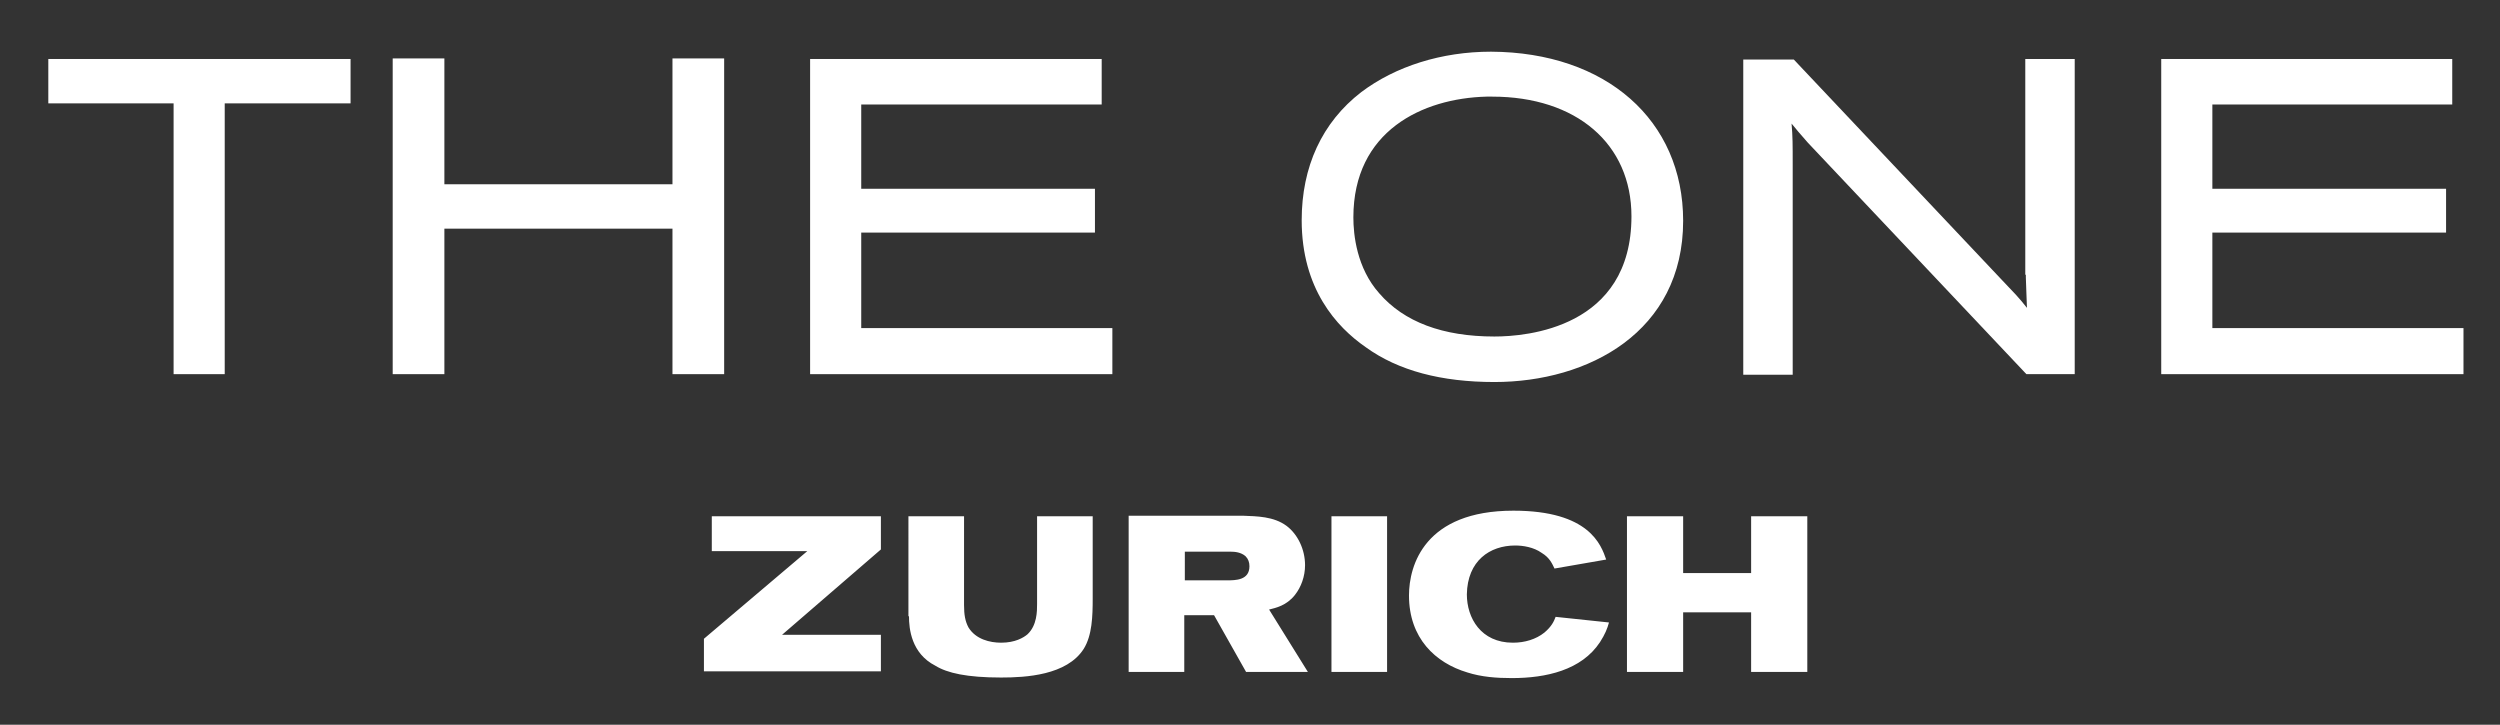
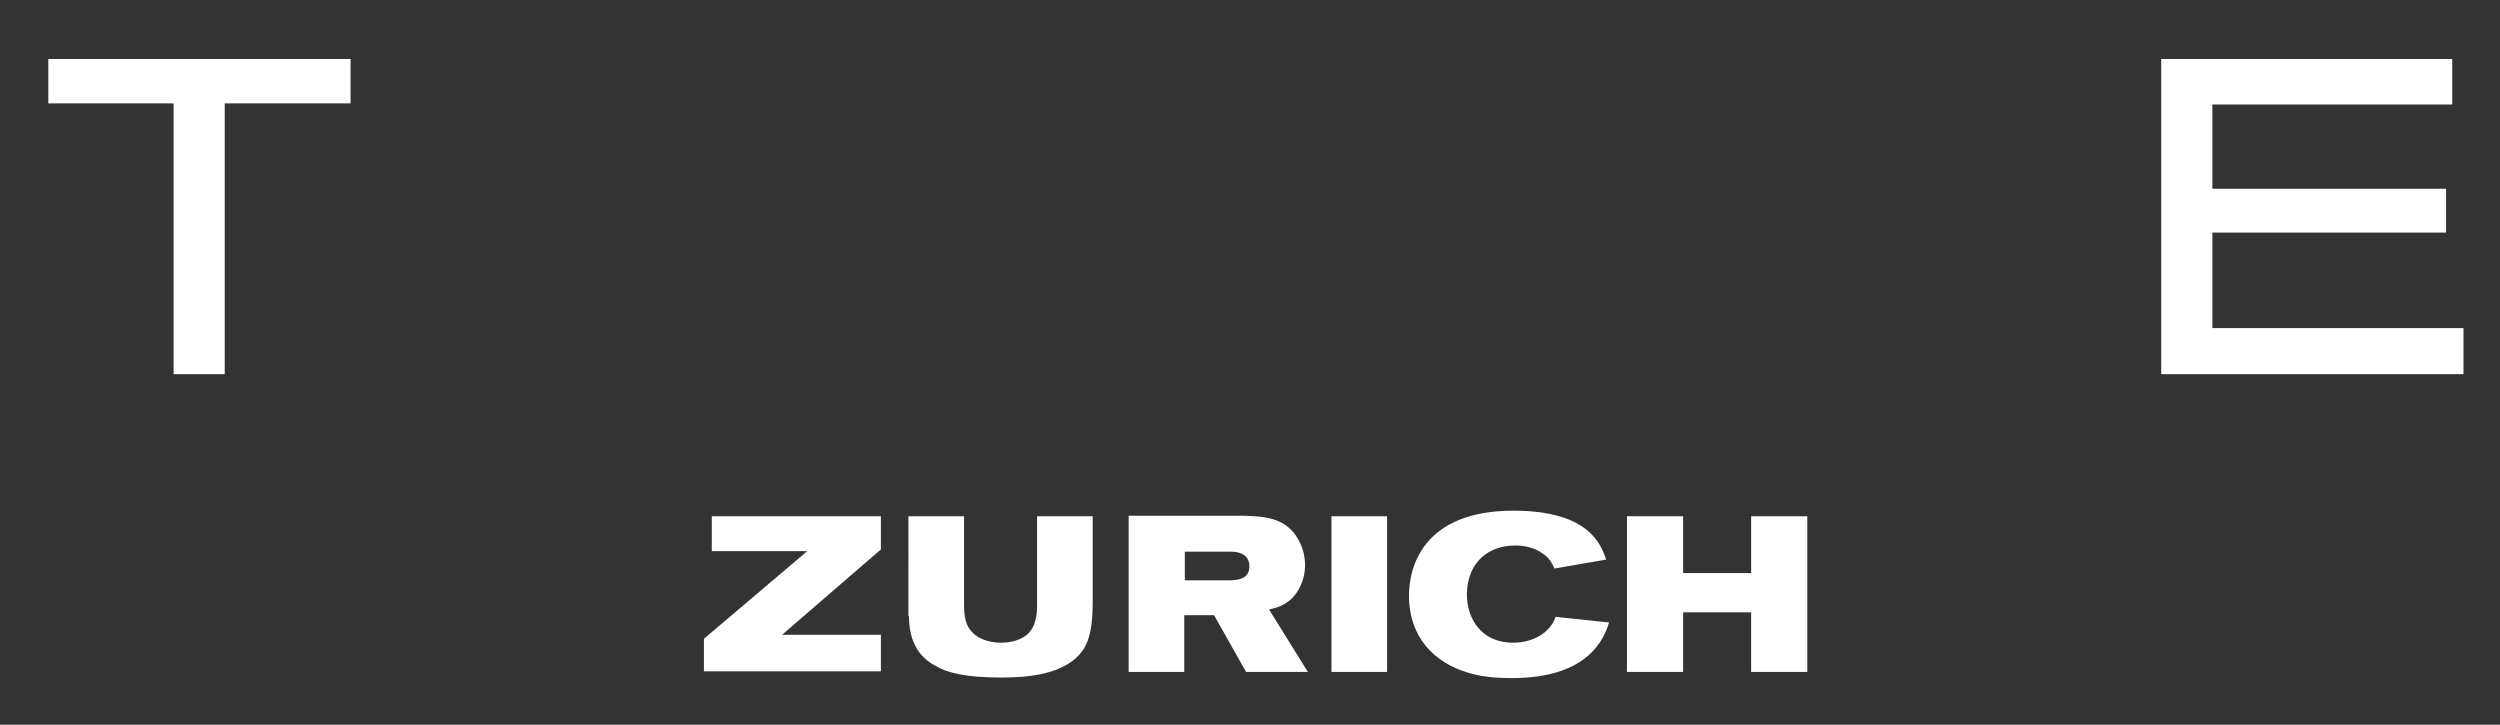
<svg xmlns="http://www.w3.org/2000/svg" version="1.1" id="Ebene_1" x="0px" y="0px" viewBox="0 0 445 129" style="enable-background:new 0 0 445 129;" xml:space="preserve">
  <rect x="0" y="0" width="445" height="129" fill="#333333" stroke="none" />
  <style type="text/css">
	.st0{fill:#FFFFFF;}
</style>
  <g>
    <g>
      <path class="st0" d="M289.6,119.6h10V109h12.1v10.6h10V91.9h-10V102h-12.1V91.9h-10V119.6z M269.7,97.1c1.4,0,3.3,0.3,4.7,1.3    c1.5,0.9,1.9,2,2.3,2.8l9.2-1.6c-0.9-2.6-3-8.7-16.5-8.7c-15.8,0-18.6,9.7-18.6,15.1c0,7.6,4.7,12,10.4,13.7c2.5,0.8,5.2,1,7.9,1    c6.1,0,12.4-1.4,15.7-6.4c0.9-1.4,1.3-2.4,1.6-3.5l-9.5-1c-0.3,0.8-0.7,1.7-2,2.8c-1.5,1.2-3.5,1.8-5.6,1.8    c-5.7,0-8.2-4.4-8.2-8.6C261.2,99.8,265.2,97.1,269.7,97.1 M237,119.6h9.9V91.9H237V119.6z M210.9,98.2h8.2c0.7,0,1.8,0.1,2.6,0.8    c0.5,0.5,0.7,1.1,0.7,1.8c0,2.5-2.5,2.5-4,2.5h-7.5V98.2z M200.9,119.6h9.9v-10.1h5.3l5.7,10.1h11l-6.9-11.1    c1.2-0.3,3.1-0.7,4.6-2.6c1.1-1.4,1.8-3.3,1.8-5.3c0-2.8-1.3-5.5-3.3-7c-2.3-1.7-5.3-1.7-7.7-1.8h-20.4V119.6z M161.8,109.7    c0,2.2,0.4,6.6,4.7,8.8c2.1,1.3,5.6,2.1,11.7,2.1c4.4,0,11.7-0.4,14.7-5.1c1.5-2.4,1.6-5.8,1.6-9V91.9h-9.9v15.6    c0,1.3,0,3.8-1.7,5.4c-0.7,0.6-2.2,1.5-4.7,1.5c-2,0-4.5-0.6-5.8-2.7c-0.6-1.1-0.8-2.3-0.8-4V91.9h-9.9V109.7z M126.8,98.1h16.9    l-18.4,15.6v5.8h31.5V113h-17.6l17.6-15.2v-5.9h-30.1V98.1z" />
    </g>
  </g>
  <g>
    <polygon class="st0" points="8.6,18.4 30.9,18.4 30.9,66.6 40,66.6 40,18.4 62.4,18.4 62.4,10.5 8.6,10.5  " />
-     <polygon class="st0" points="119.7,32.8 79.1,32.8 79.1,10.4 69.9,10.4 69.9,66.6 79.1,66.6 79.1,40.7 119.7,40.7 119.7,66.6    128.9,66.6 128.9,10.4 119.7,10.4  " />
-     <polygon class="st0" points="153.3,41.4 194.9,41.4 194.9,33.6 153.3,33.6 153.3,18.6 196.1,18.6 196.1,10.5 144.2,10.5    144.2,66.6 198,66.6 198,58.4 153.3,58.4  " />
-     <path class="st0" d="M265.4,9.2c-8.8,0-17,2.6-23.1,7.2c-7,5.4-10.6,13.3-10.6,22.8c0,12.2,6.2,19,11.4,22.6   C248.9,66,256.6,68,266,68c16.7,0,33.6-8.9,33.6-28.7C299.6,21.4,285.9,9.3,265.4,9.2z M266,59.9c-9.2,0-16.1-2.6-20.5-7.7   c-4-4.5-4.6-10.4-4.6-13.5c0-15.4,12.3-21.2,23.7-21.5c0.3,0,0.7,0,1,0c15,0,24.8,8.4,24.8,21.3C290.4,58.4,271.7,59.9,266,59.9z" />
-     <path class="st0" d="M360.6,48.9l0,0.5c0.1,2.3,0.1,3.4,0.2,5.4c-1.5-1.9-2.3-2.7-4.4-4.9l-37.1-39.3h-9v56.1h8.8V29.3   c0-3.6,0-5-0.2-7.3c0.8,1,1.5,1.8,2.9,3.4l38.9,41.2h8.6V10.5h-8.8V48.9z" />
    <polygon class="st0" points="393.8,58.4 393.8,41.4 435.4,41.4 435.4,33.6 393.8,33.6 393.8,18.6 436.5,18.6 436.5,10.5    384.7,10.5 384.7,66.6 438.5,66.6 438.5,58.4  " />
  </g>
</svg>